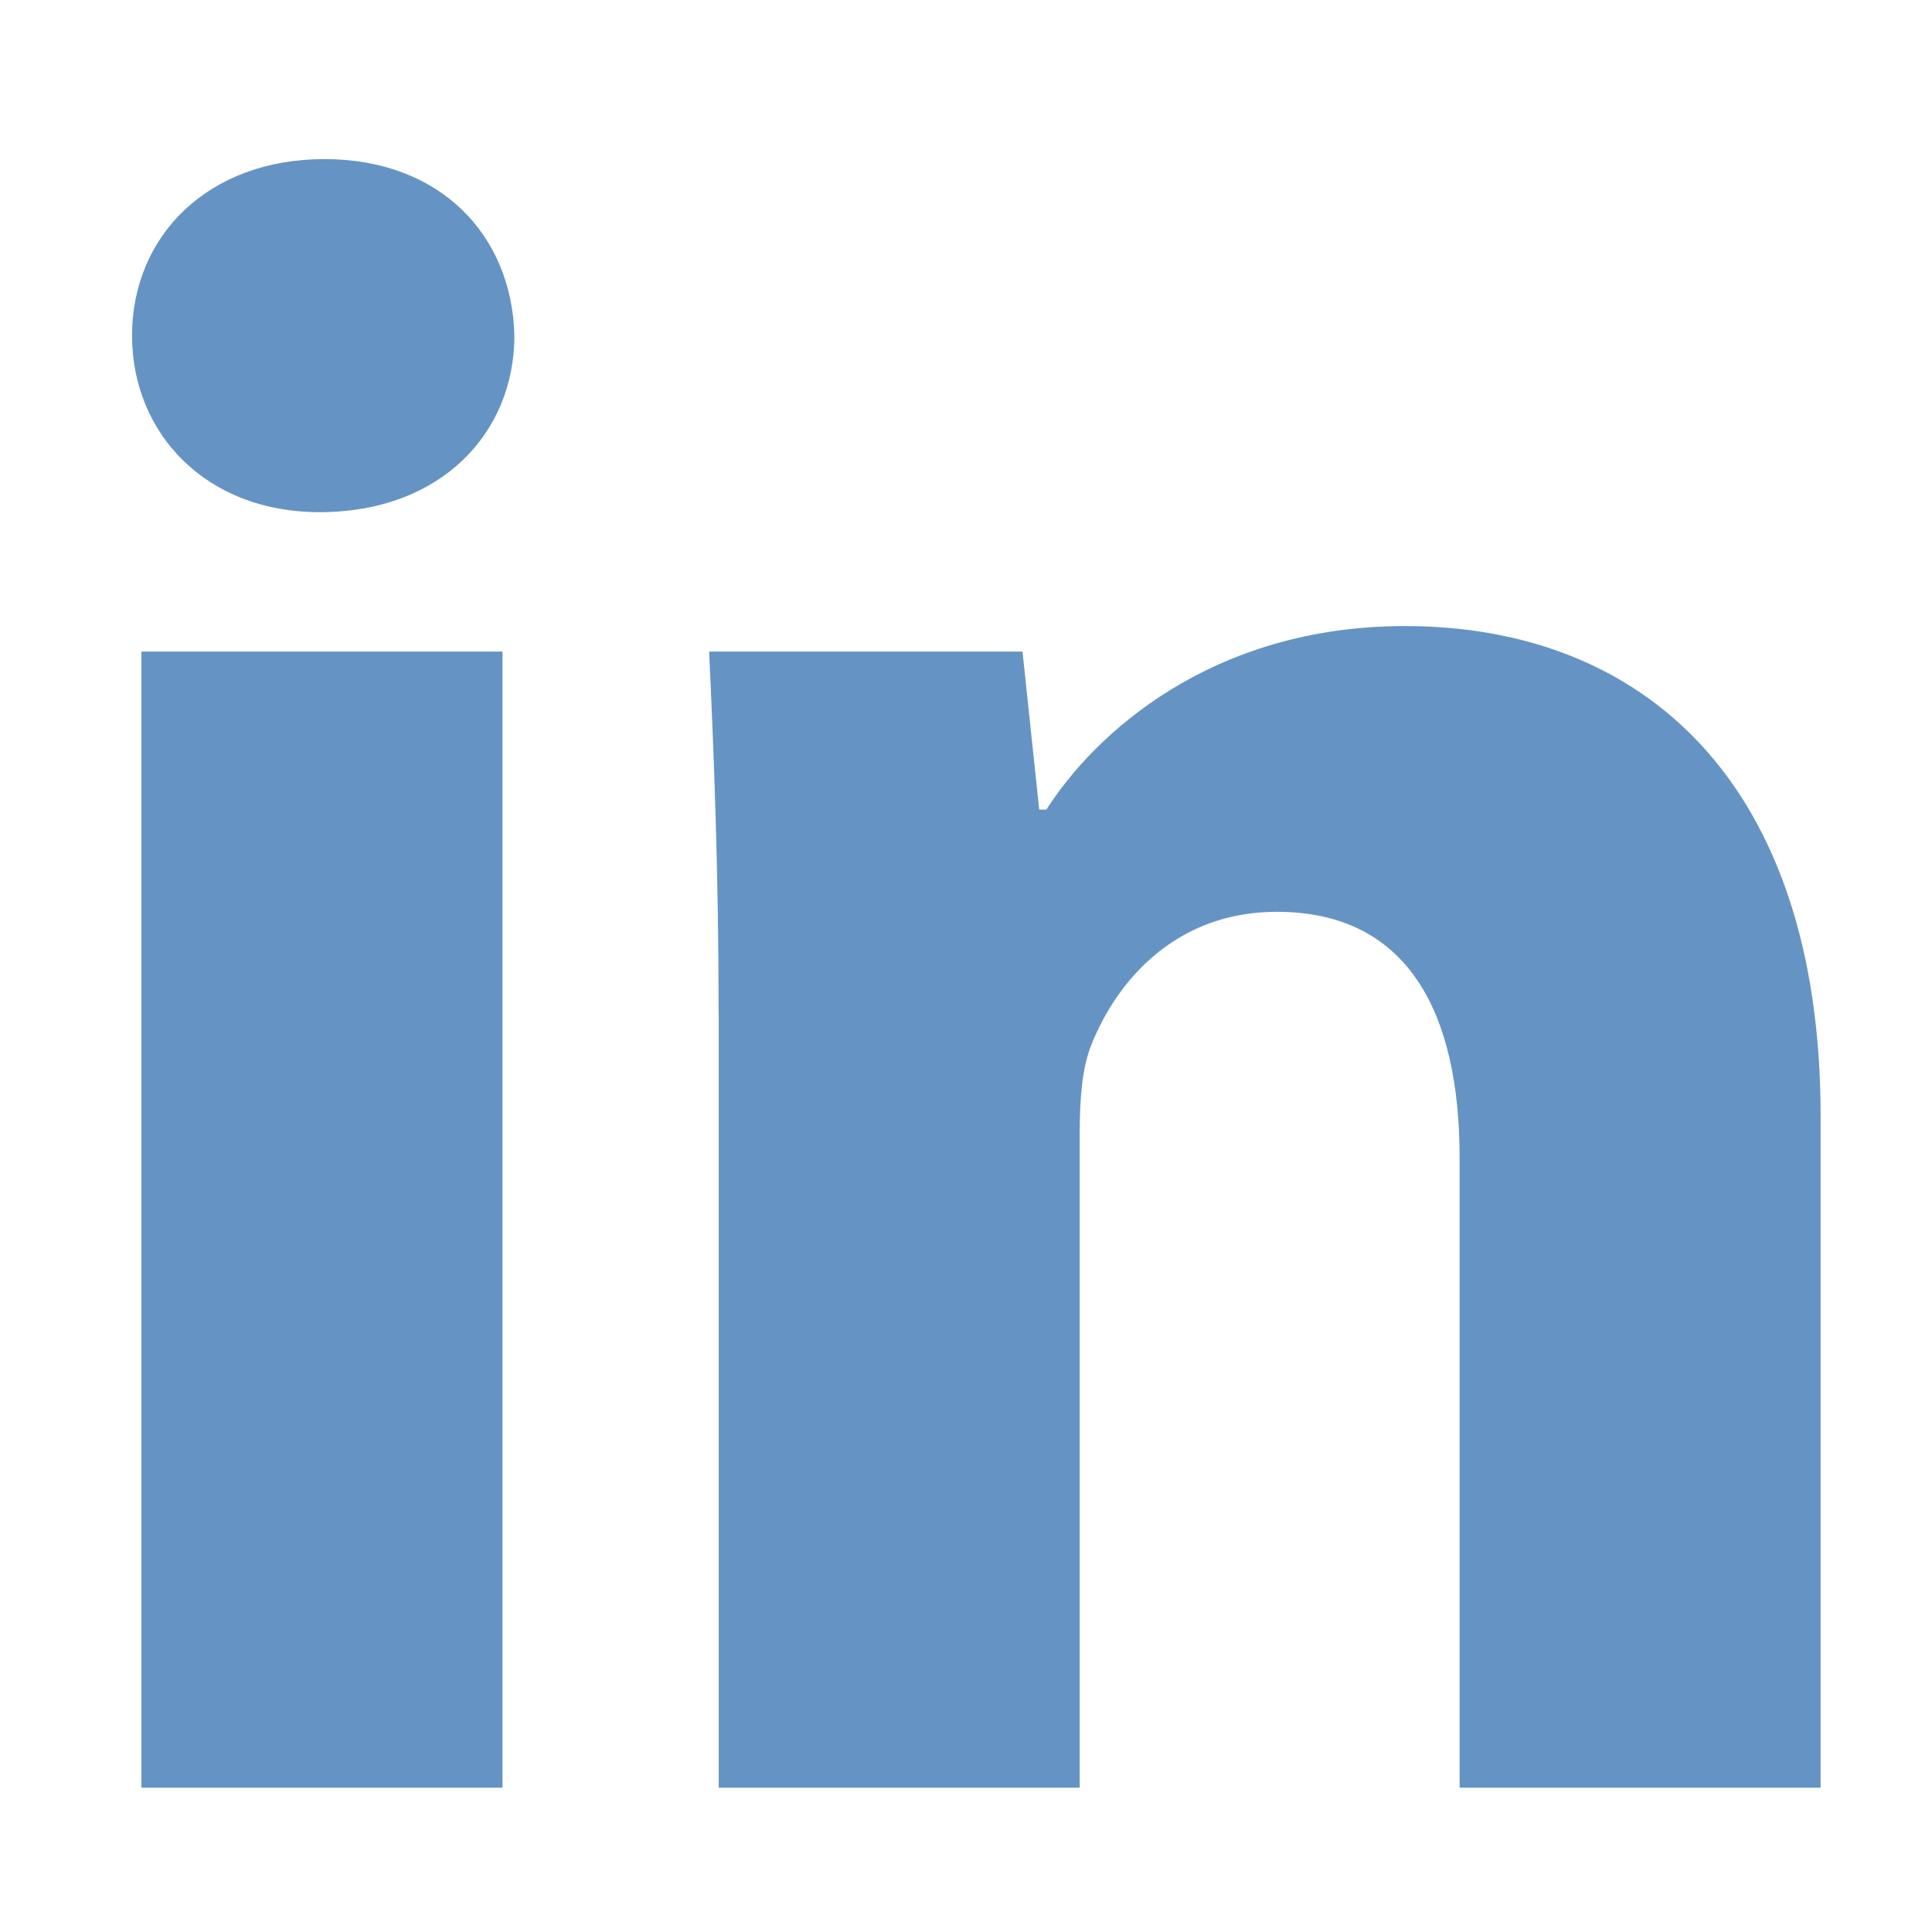
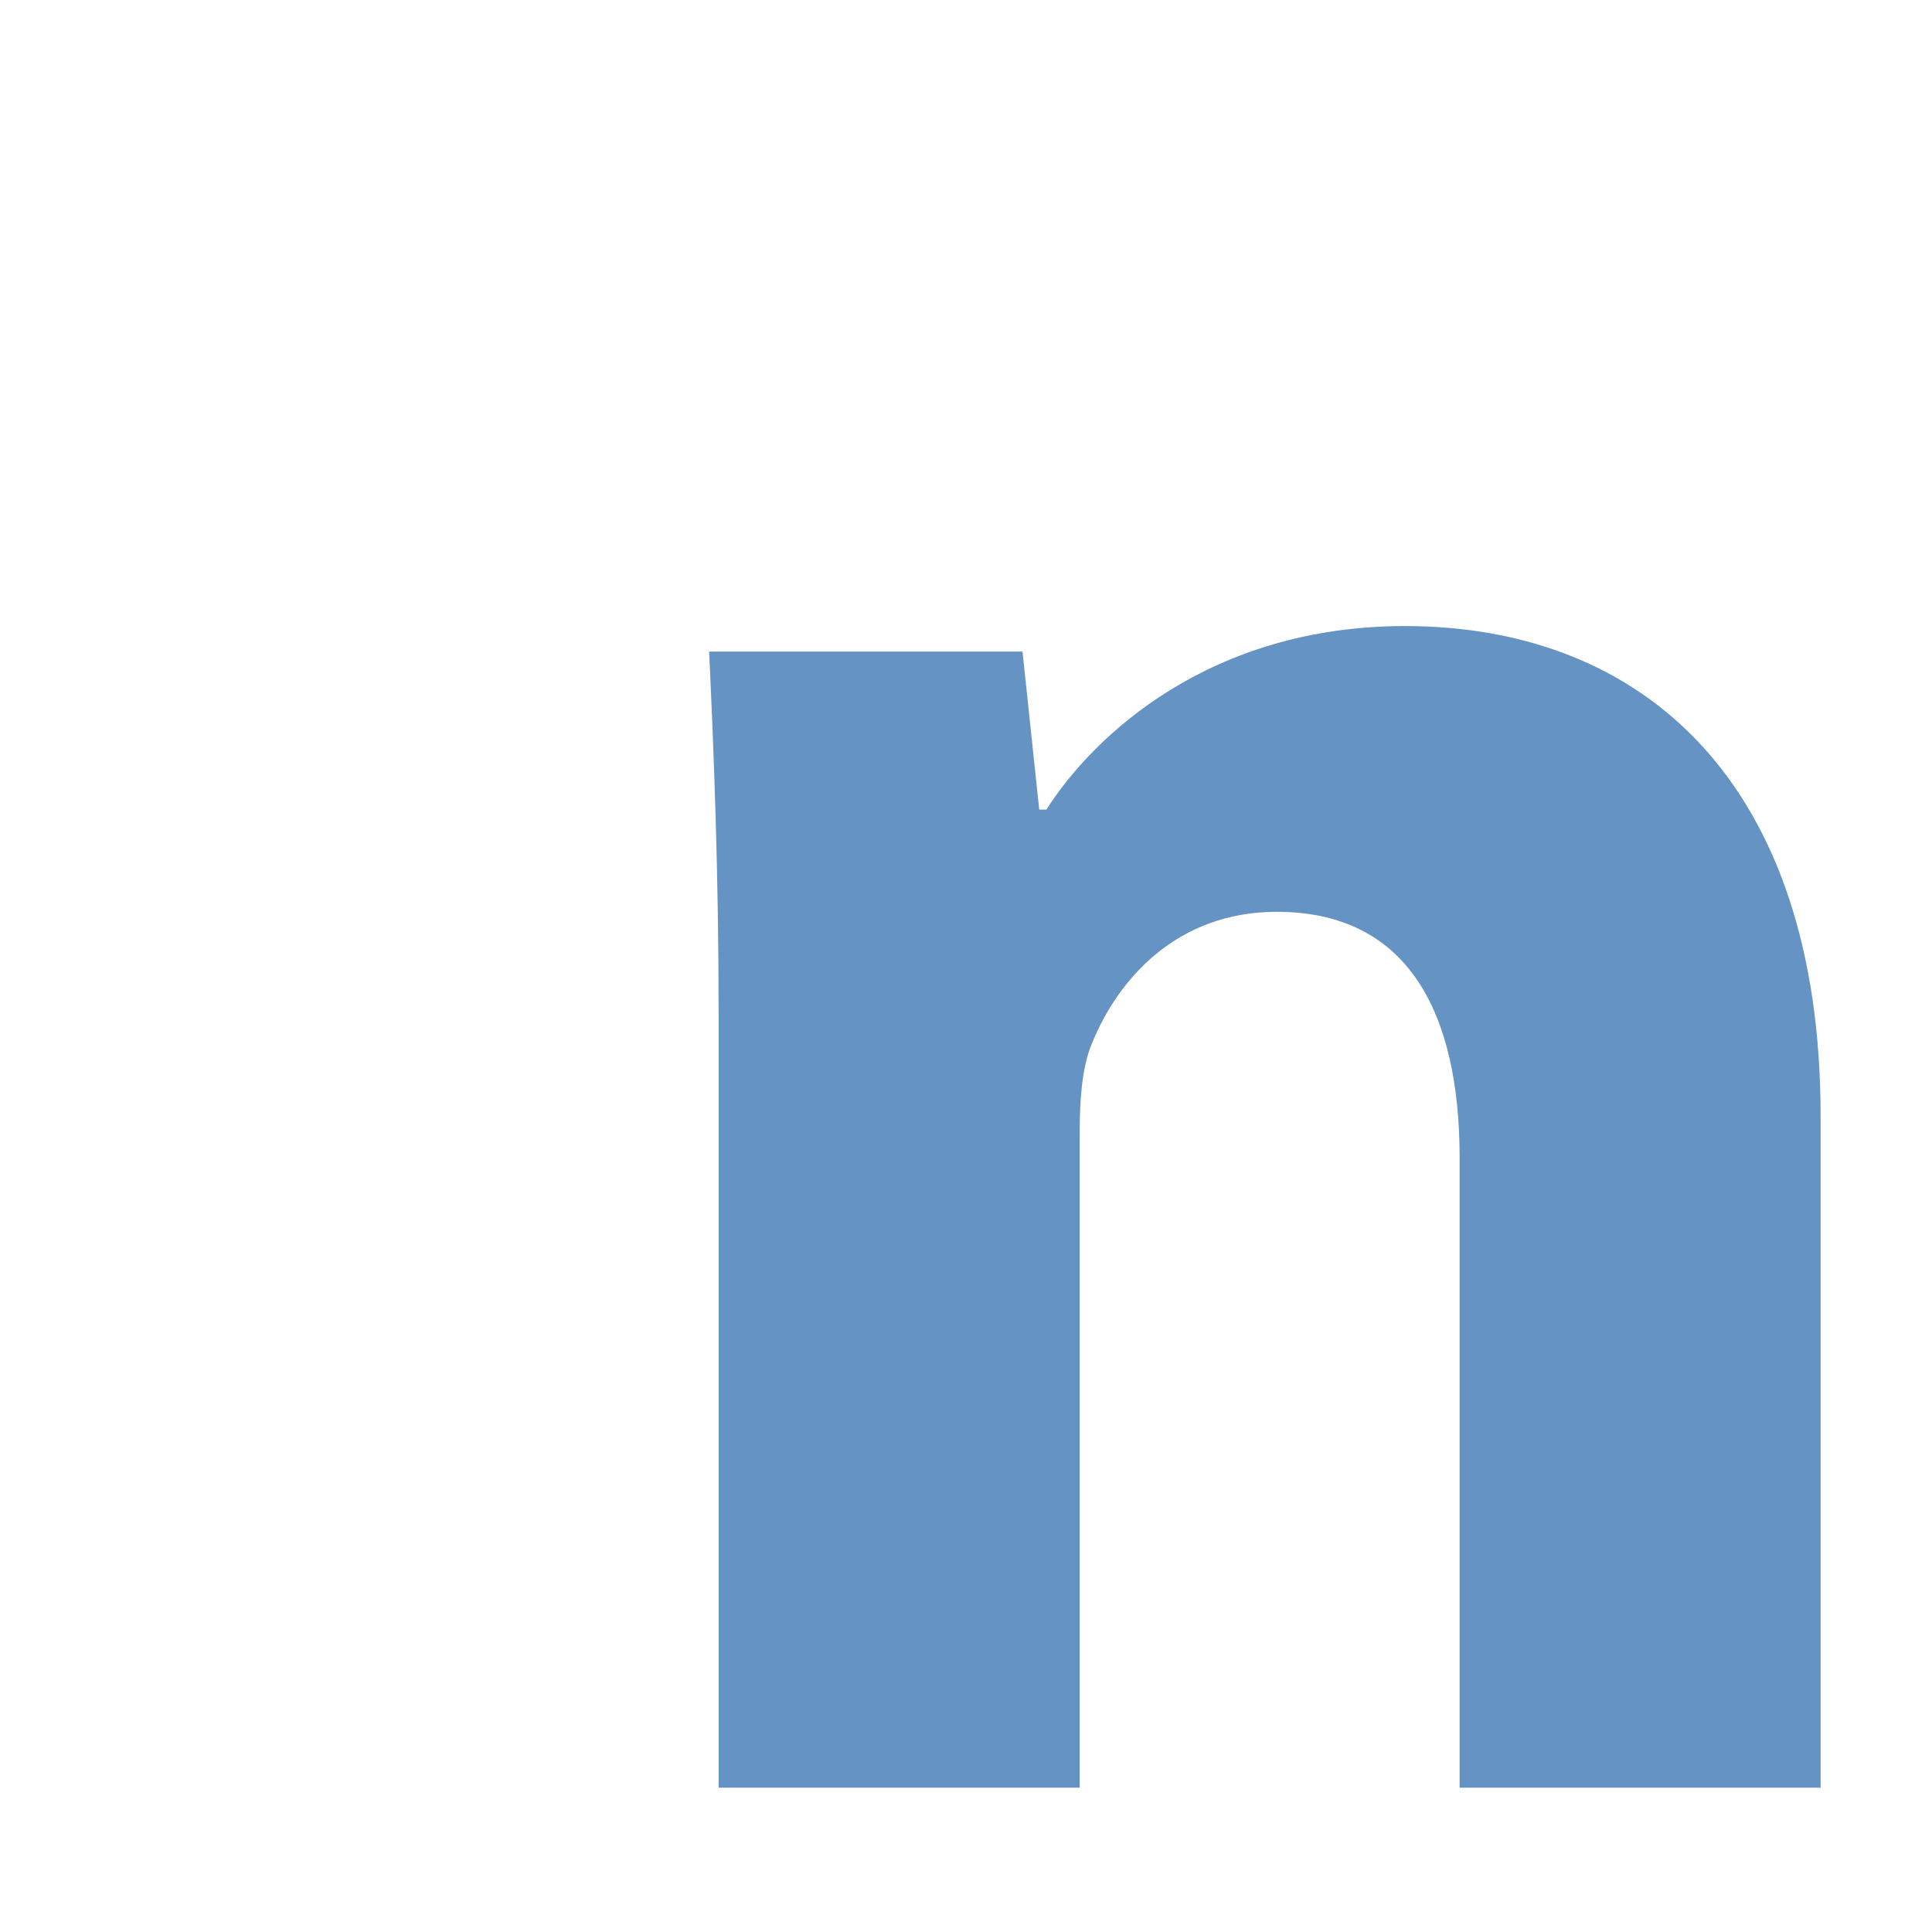
<svg xmlns="http://www.w3.org/2000/svg" width="20" height="20" viewBox="0 0 20 20" fill="none">
-   <path fill-rule="evenodd" clip-rule="evenodd" d="M5.325 3.474C5.325 4.484 4.563 5.302 3.308 5.302C2.128 5.302 1.367 4.483 1.367 3.474C1.367 2.441 2.154 1.647 3.358 1.647C4.563 1.647 5.3 2.44 5.325 3.474ZM1.464 18.506V6.745H5.202V18.506H1.464Z" fill="#6594C4" />
  <path fill-rule="evenodd" clip-rule="evenodd" d="M7.439 10.497C7.439 9.03 7.39 7.803 7.341 6.745H10.585L10.758 8.381H10.832C11.323 7.61 12.528 6.481 14.544 6.481C17.003 6.481 18.847 8.093 18.847 11.555V18.506H15.11V11.988C15.11 10.473 14.569 9.439 13.217 9.439C12.184 9.439 11.57 10.136 11.3 10.811C11.2 11.051 11.177 11.389 11.177 11.724V18.506H7.44V10.497H7.439Z" fill="#6594C4" />
</svg>